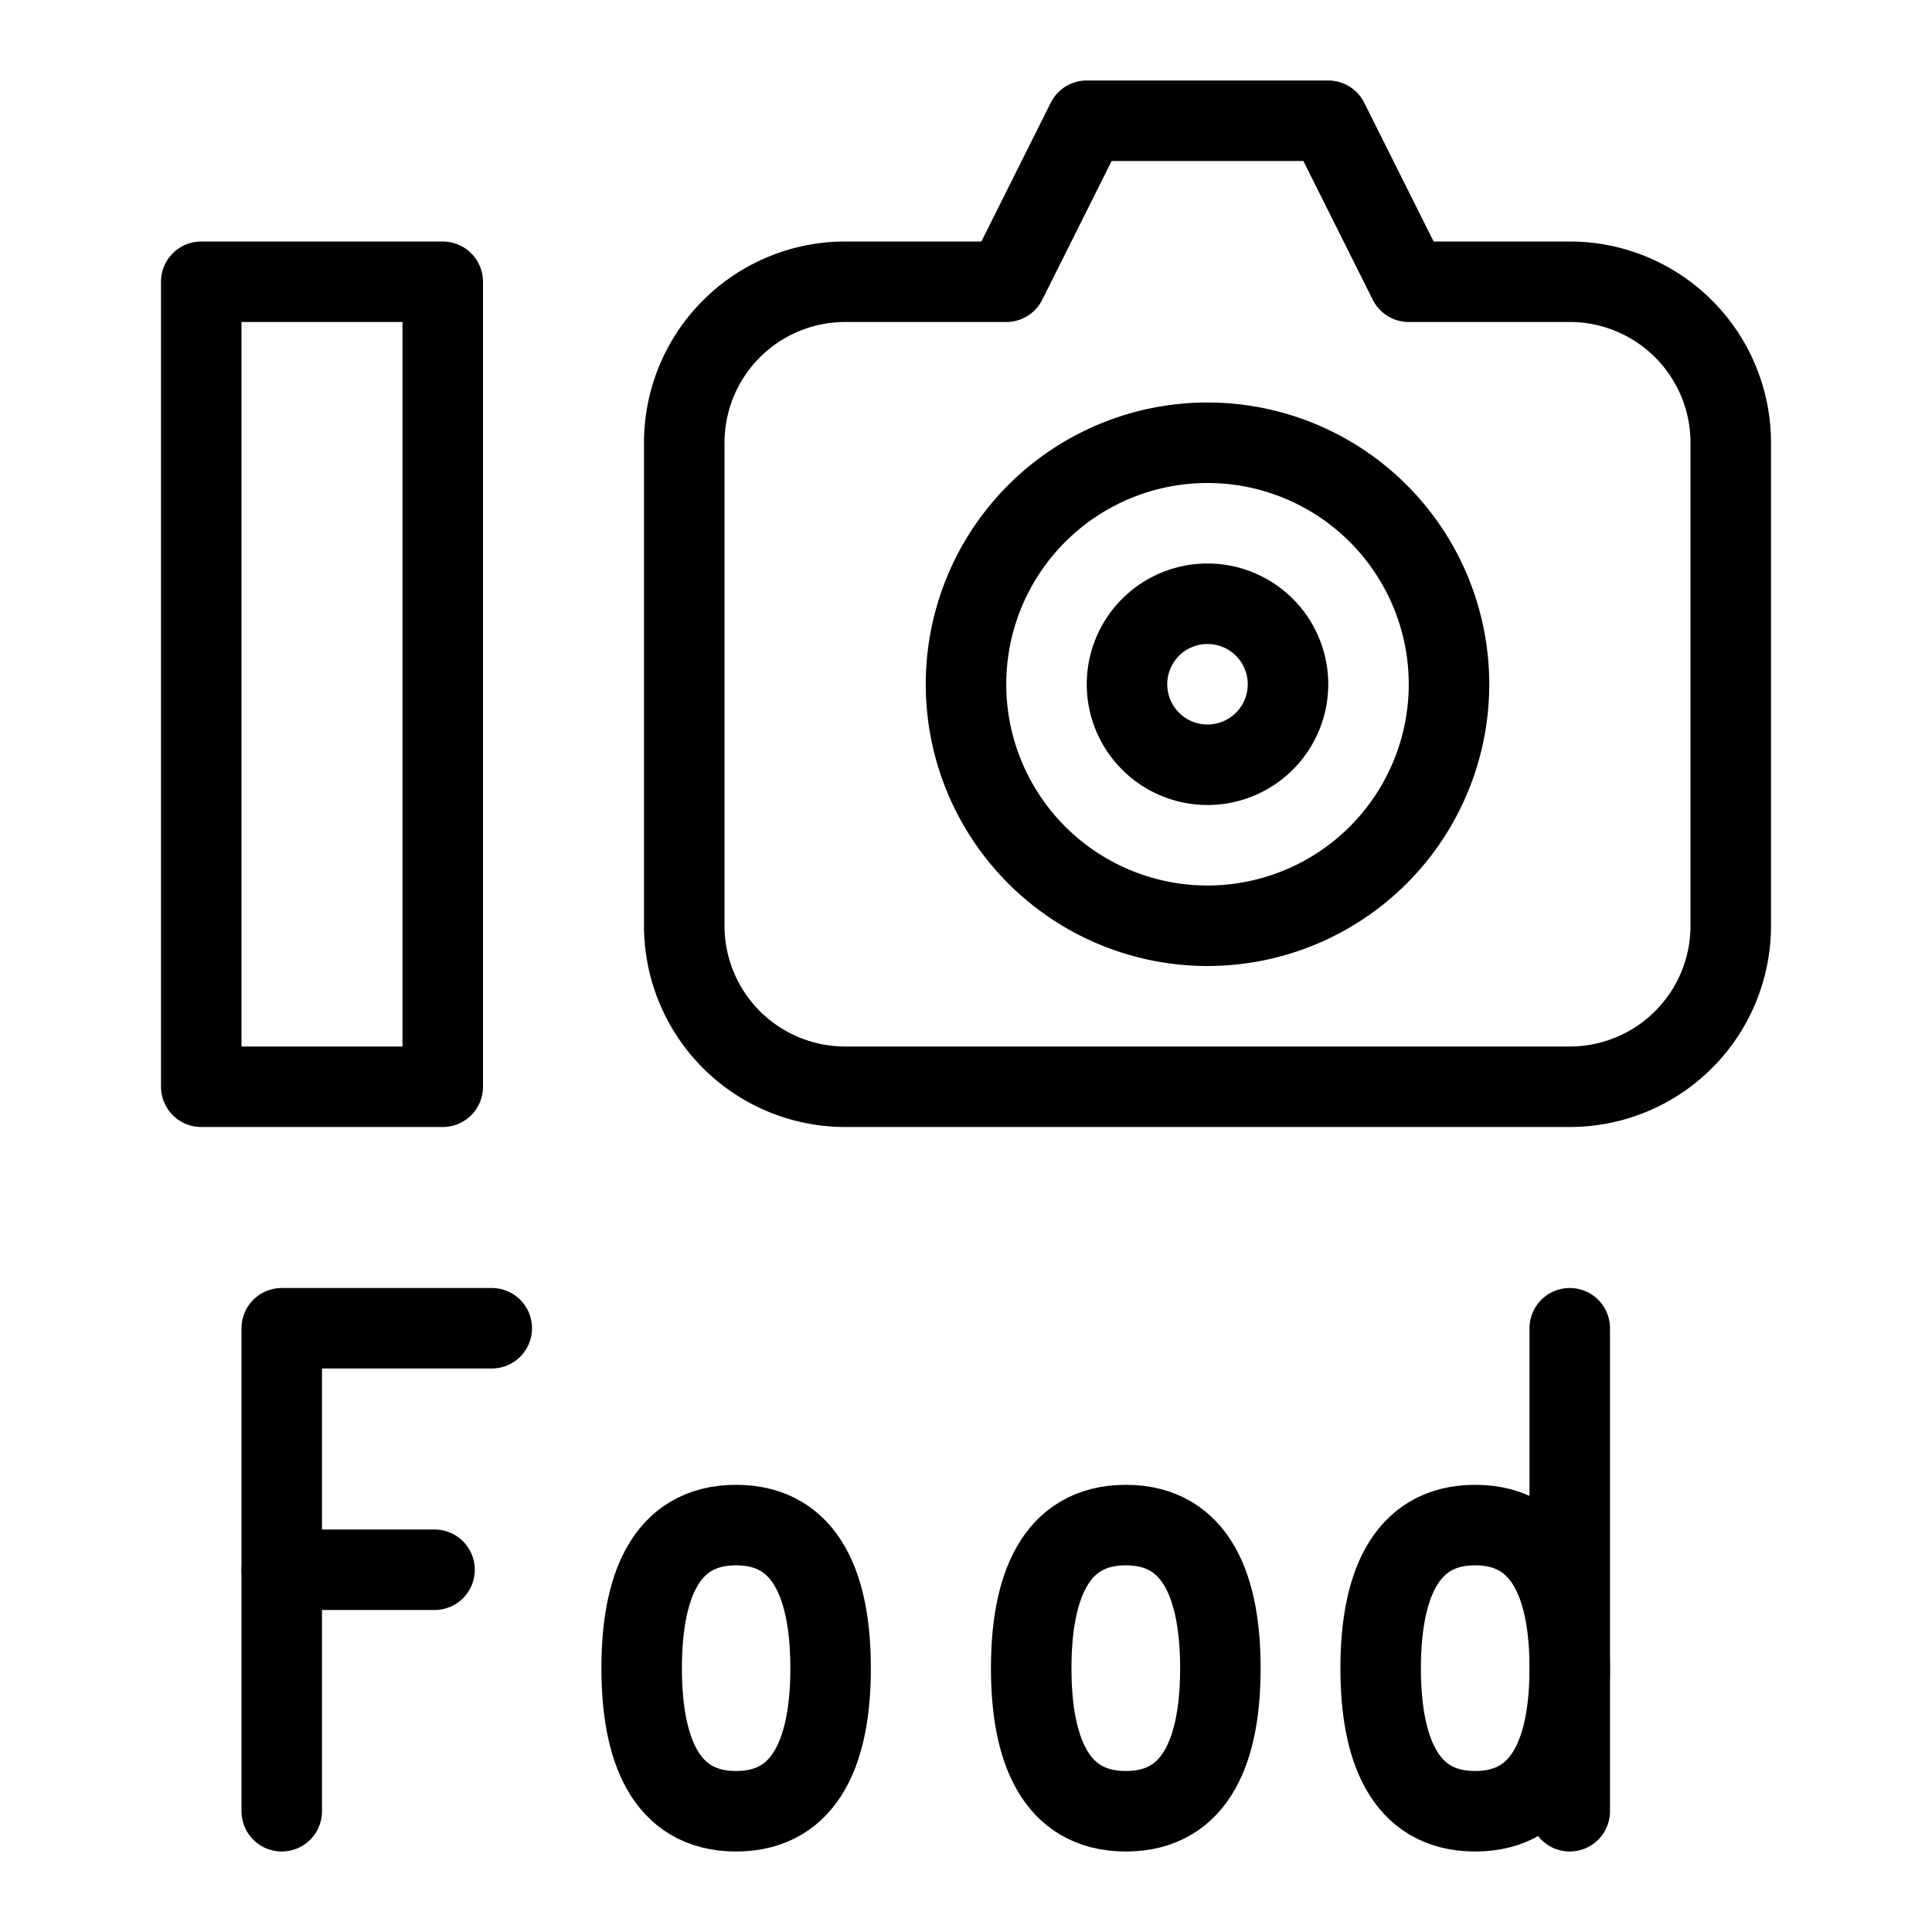
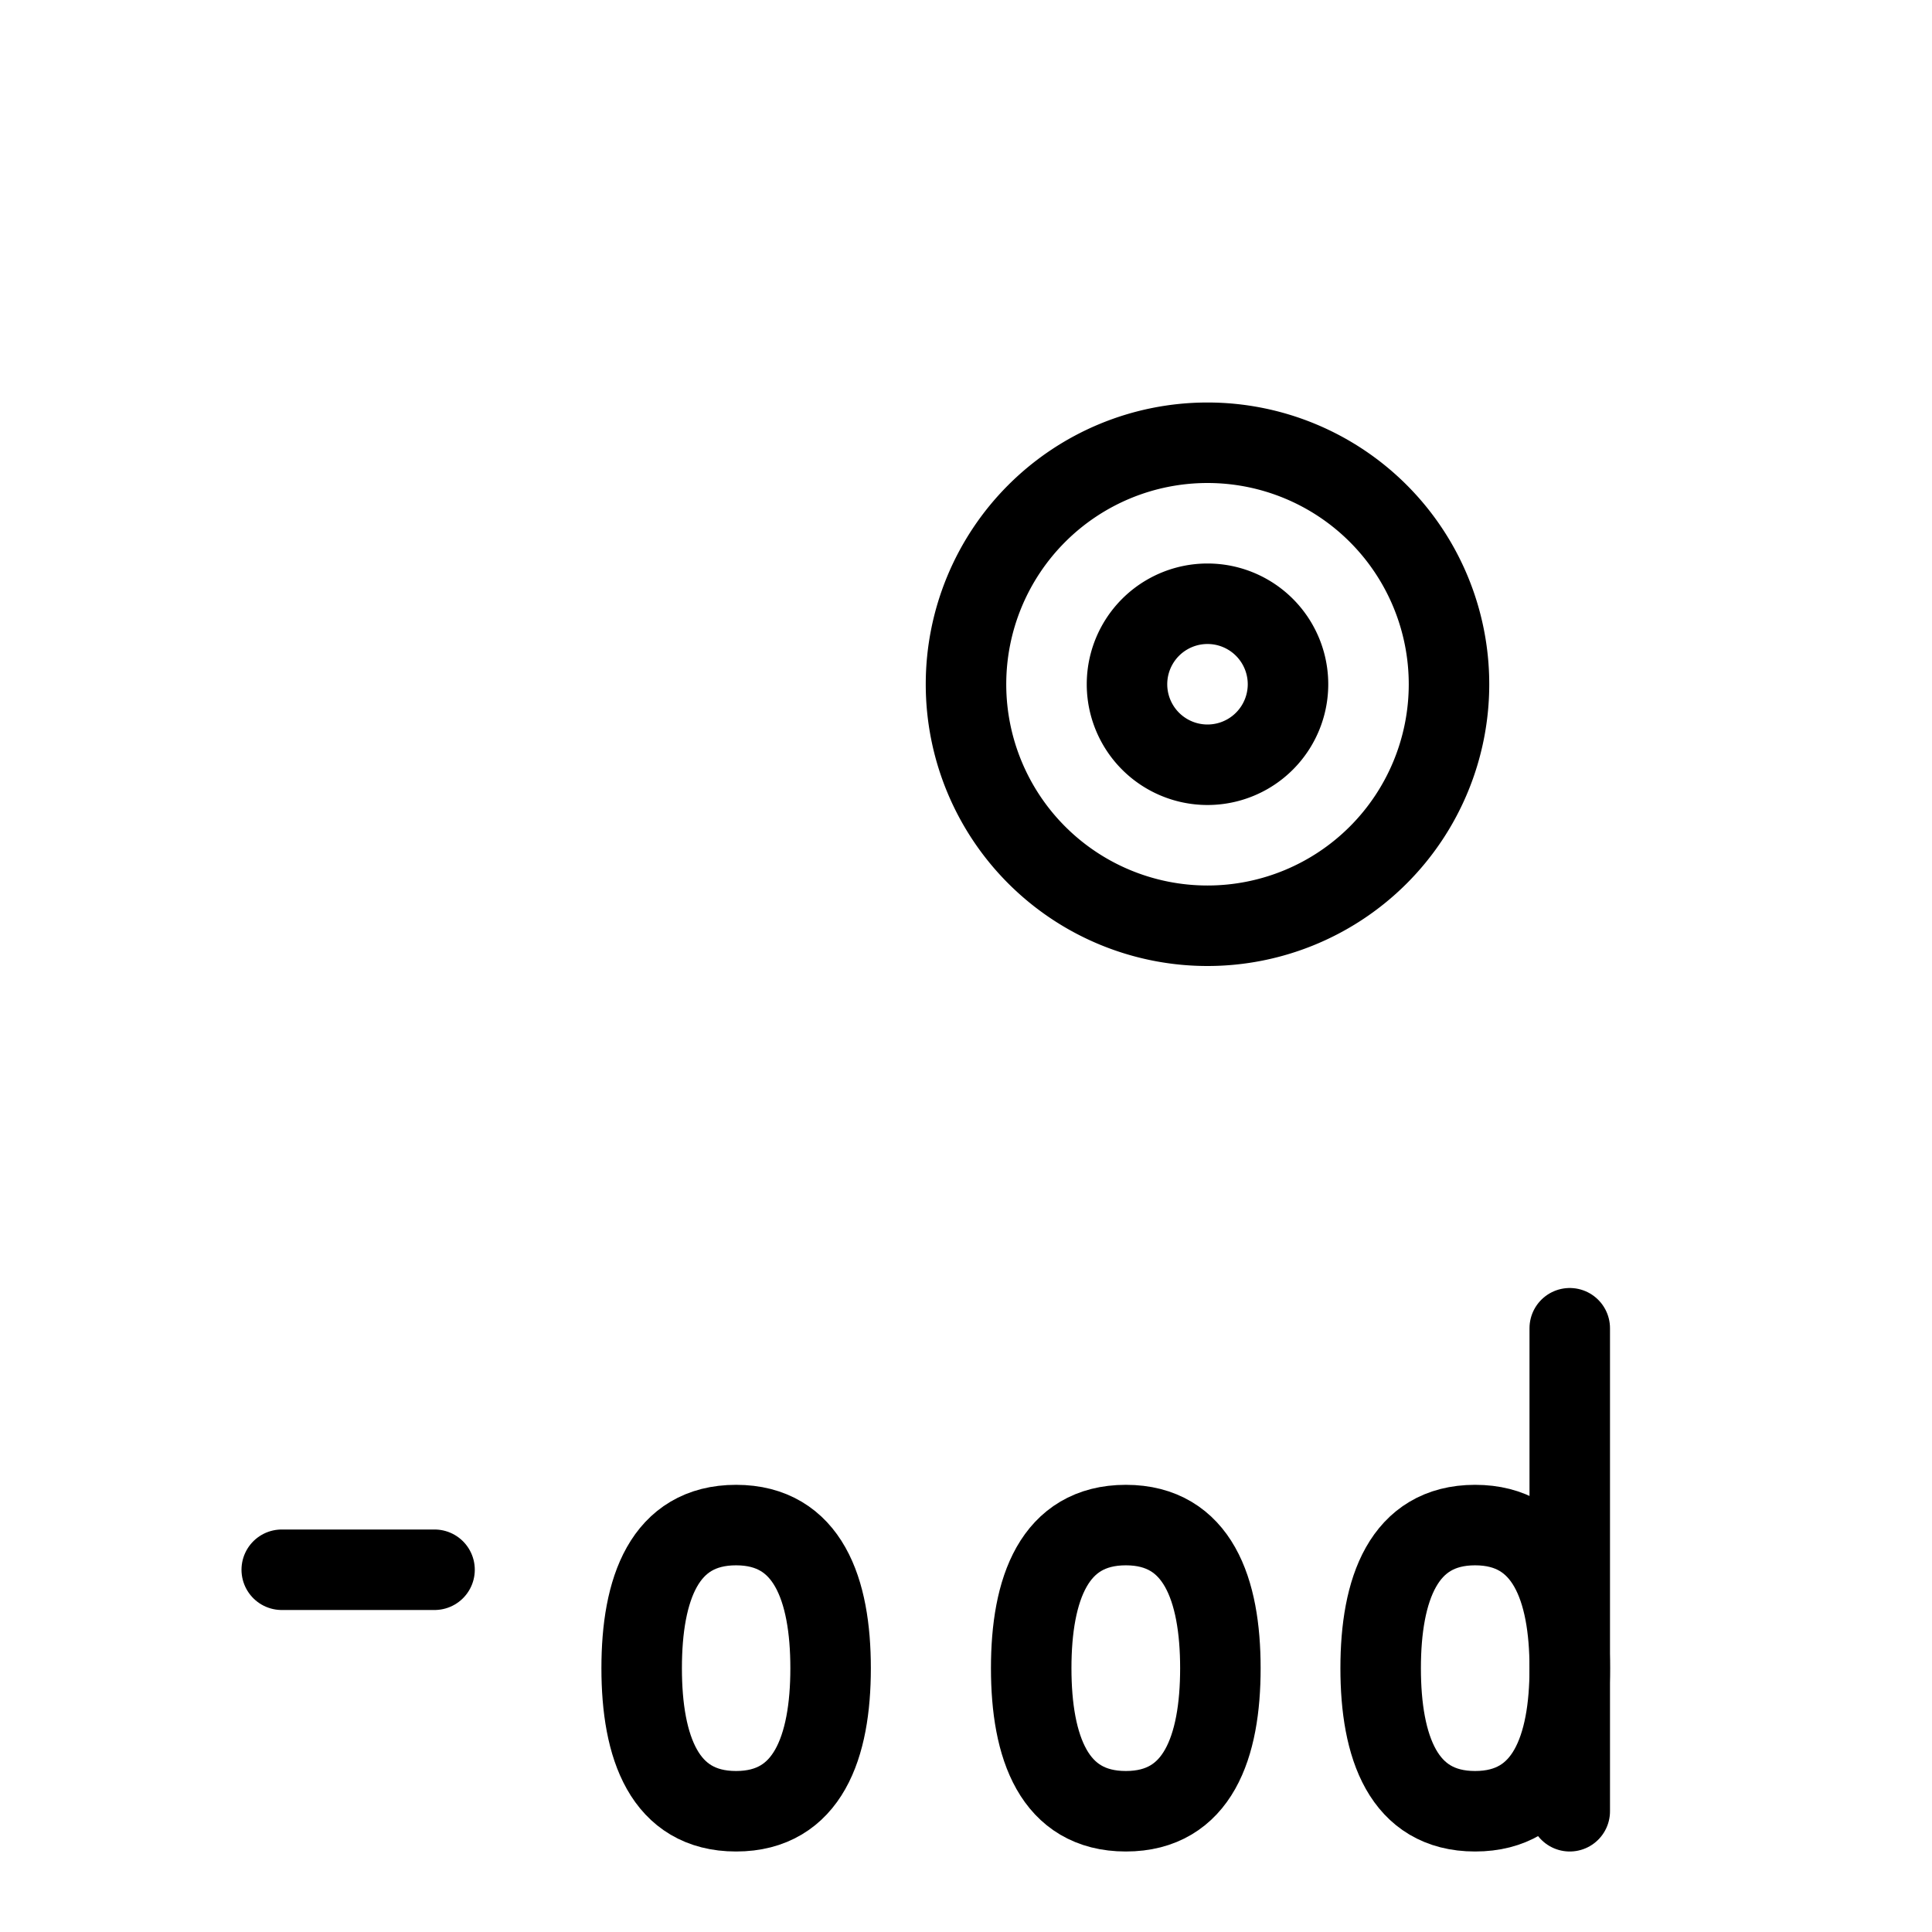
<svg xmlns="http://www.w3.org/2000/svg" viewBox="0 0 24 24">
  <g transform="matrix(1,0,0,1,0,0)">
-     <path d="M19.5,3.5h-2l-1-2h-3l-1,2h-2a2,2,0,0,0-2,2v6a2,2,0,0,0,2,2h9a2,2,0,0,0,2-2v-6A2,2,0,0,0,19.5,3.5Z" fill="none" stroke="#000000" stroke-linecap="round" stroke-linejoin="round" />
    <path d="M12.000 8.500 A3.000 3.000 0 1 0 18.000 8.500 A3.000 3.000 0 1 0 12.000 8.500 Z" fill="none" stroke="#000000" stroke-linecap="round" stroke-linejoin="round" />
    <path d="M14.000 8.500 A1.000 1.000 0 1 0 16.000 8.500 A1.000 1.000 0 1 0 14.000 8.500 Z" fill="none" stroke="#000000" stroke-linecap="round" stroke-linejoin="round" />
-     <path d="M2.5 3.5H5.5V13.5H2.5z" fill="none" stroke="#000000" stroke-linecap="round" stroke-linejoin="round" />
-     <path d="M3.5 22.5L3.5 16.5 6.109 16.5" fill="none" stroke="#000000" stroke-linecap="round" stroke-linejoin="round" />
    <path d="M3.5 19.5L5.398 19.5" fill="none" stroke="#000000" stroke-linecap="round" stroke-linejoin="round" />
    <path d="M19.5 22.5L19.5 16.5" fill="none" stroke="#000000" stroke-linecap="round" stroke-linejoin="round" />
    <path d="M19.5,20.723c0,.981-.283,1.777-1.176,1.777s-1.173-.8-1.173-1.777.282-1.778,1.173-1.778S19.5,19.741,19.5,20.723Z" fill="none" stroke="#000000" stroke-linecap="round" stroke-linejoin="round" />
    <path d="M7.971,20.723c0,.981.281,1.777,1.173,1.777s1.174-.8,1.174-1.777-.281-1.778-1.174-1.778S7.971,19.741,7.971,20.723Z" fill="none" stroke="#000000" stroke-linecap="round" stroke-linejoin="round" />
    <path d="M12.81,20.723c0,.981.282,1.777,1.176,1.777s1.174-.8,1.174-1.777-.281-1.778-1.174-1.778S12.81,19.741,12.81,20.723Z" fill="none" stroke="#000000" stroke-linecap="round" stroke-linejoin="round" />
  </g>
</svg>